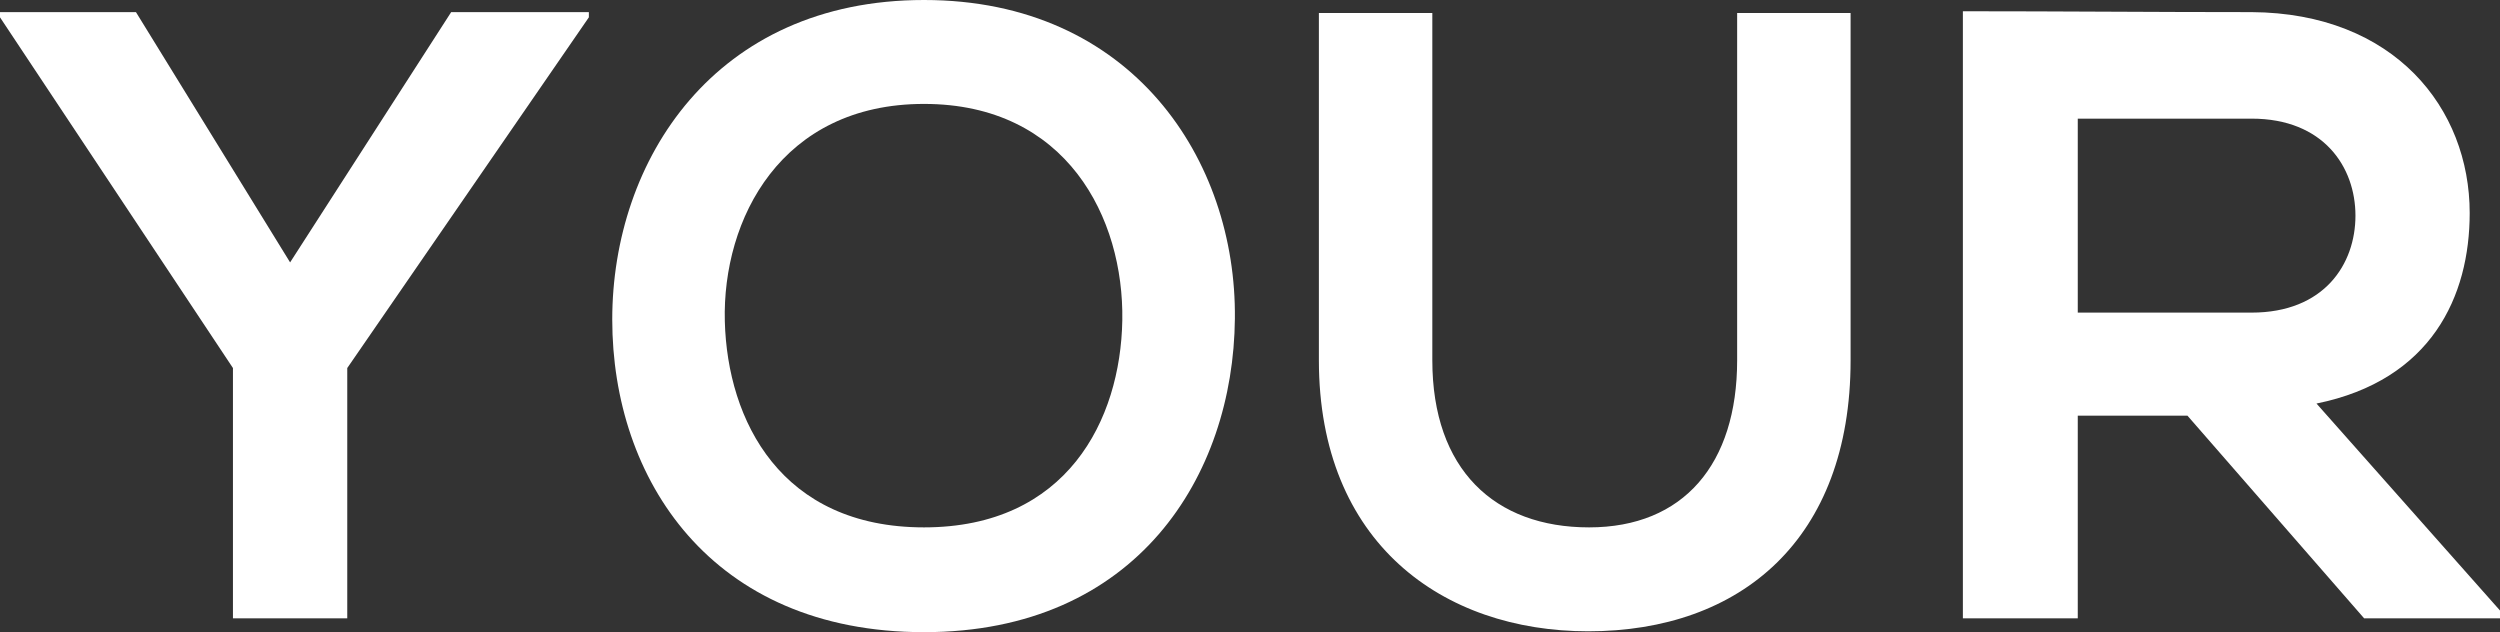
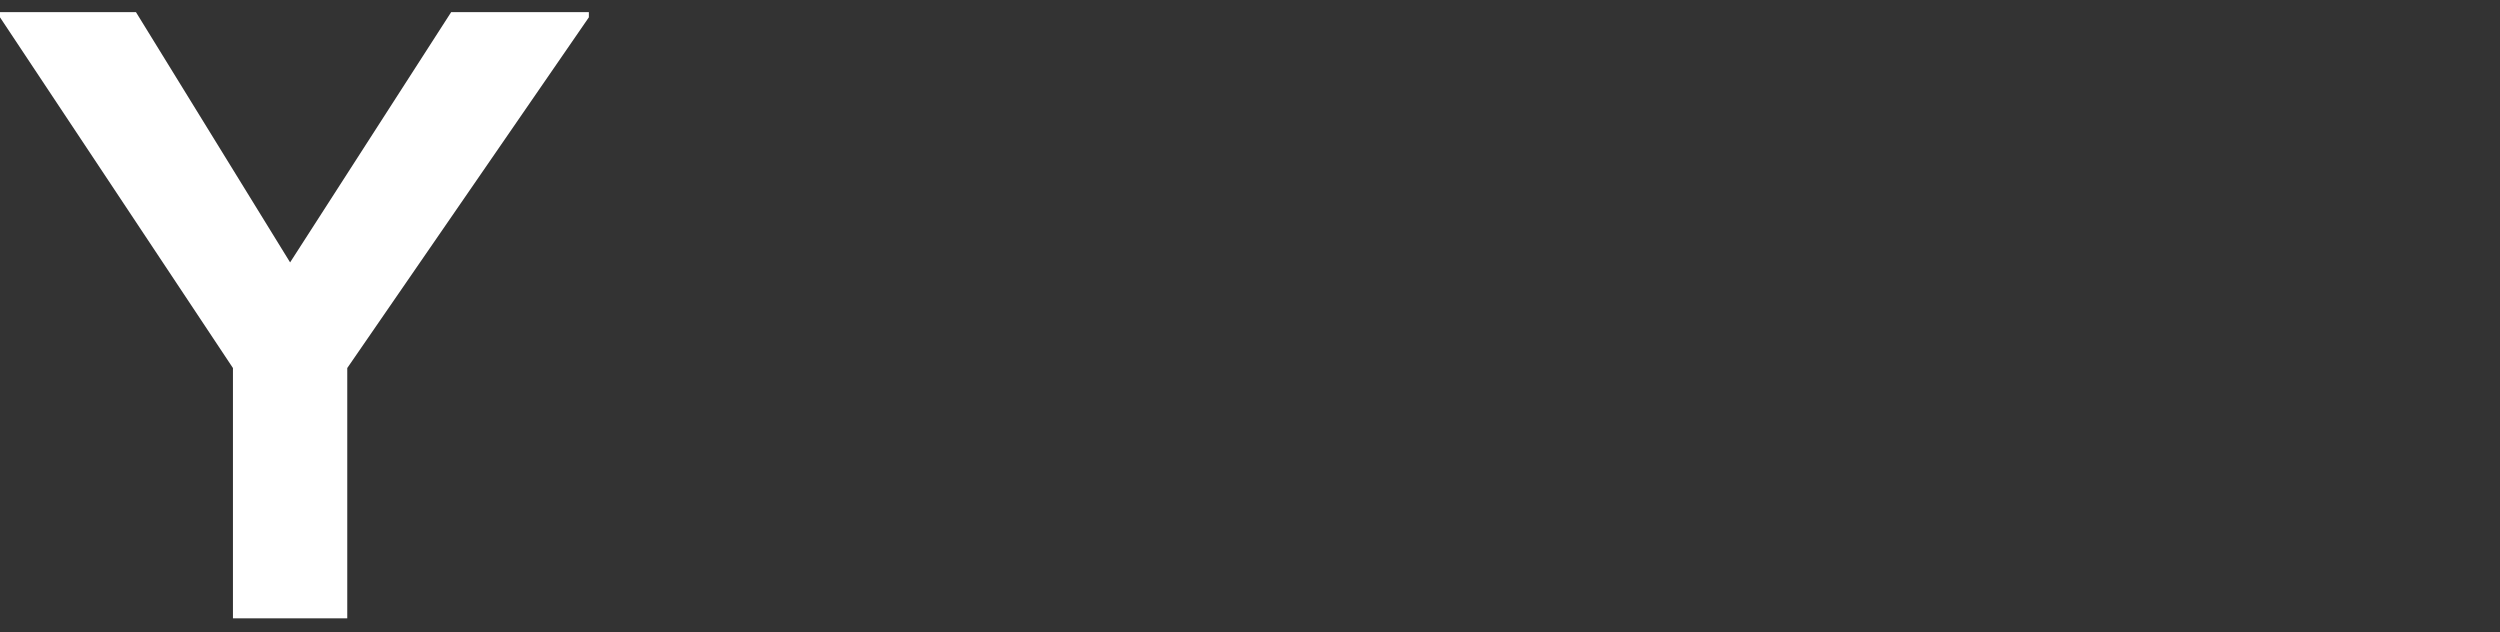
<svg xmlns="http://www.w3.org/2000/svg" id="Layer_1" data-name="Layer 1" viewBox="0 0 346.43 87.6">
  <rect x="0" y="0" width="346.43" height="87.6" fill="#333333" stroke="none" />
  <defs>
    <style>
      .cls-1{fill:white;}
    </style>
  </defs>
  <title>
    your
  </title>
  <path class="cls-1" d="M151.92,354H133.08v.72l32.28,48.6V438H181.2V403.32l33.48-48.6V354H195.6l-22.32,34.68Z" transform="translate(-133.08 -352.32)" />
-   <path class="cls-1" d="M261.12,352.32c-29,0-43.2,22.2-43.2,44.28s13.68,43.32,43.2,43.32S304,418.2,304.2,396.48C304.44,374.52,290,352.32,261.12,352.32Zm0,14.4c19.8,0,27.72,15.84,27.48,30-.24,13.8-7.68,28.68-27.48,28.68s-27.24-14.76-27.6-28.56C233.16,382.68,241.32,366.72,261.12,366.72Z" transform="translate(-133.08 -352.32)" />
-   <path class="cls-1" d="M373.8,354.12v48.12c0,14.4-7.44,23.16-20.52,23.16s-21.72-8-21.72-23.16V354.12H315.84v48.12c0,25.32,17.16,37.56,37.32,37.56,21.12,0,36.36-12.72,36.36-37.56V354.12Z" transform="translate(-133.08 -352.32)" />
-   <path class="cls-1" d="M479.51,436.92l-25.43-28.68c15.95-3.24,21.23-14.88,21.23-26.4,0-14.52-10.43-27.72-30.23-27.84-13.32,0-26.64-.12-40-.12V438H421V409.92H436.2L460.68,438h18.83Zm-34.43-68.16c10,0,14.4,6.72,14.4,13.44s-4.32,13.44-14.4,13.44H421V368.76Z" transform="translate(-133.08 -352.32)" />
</svg>